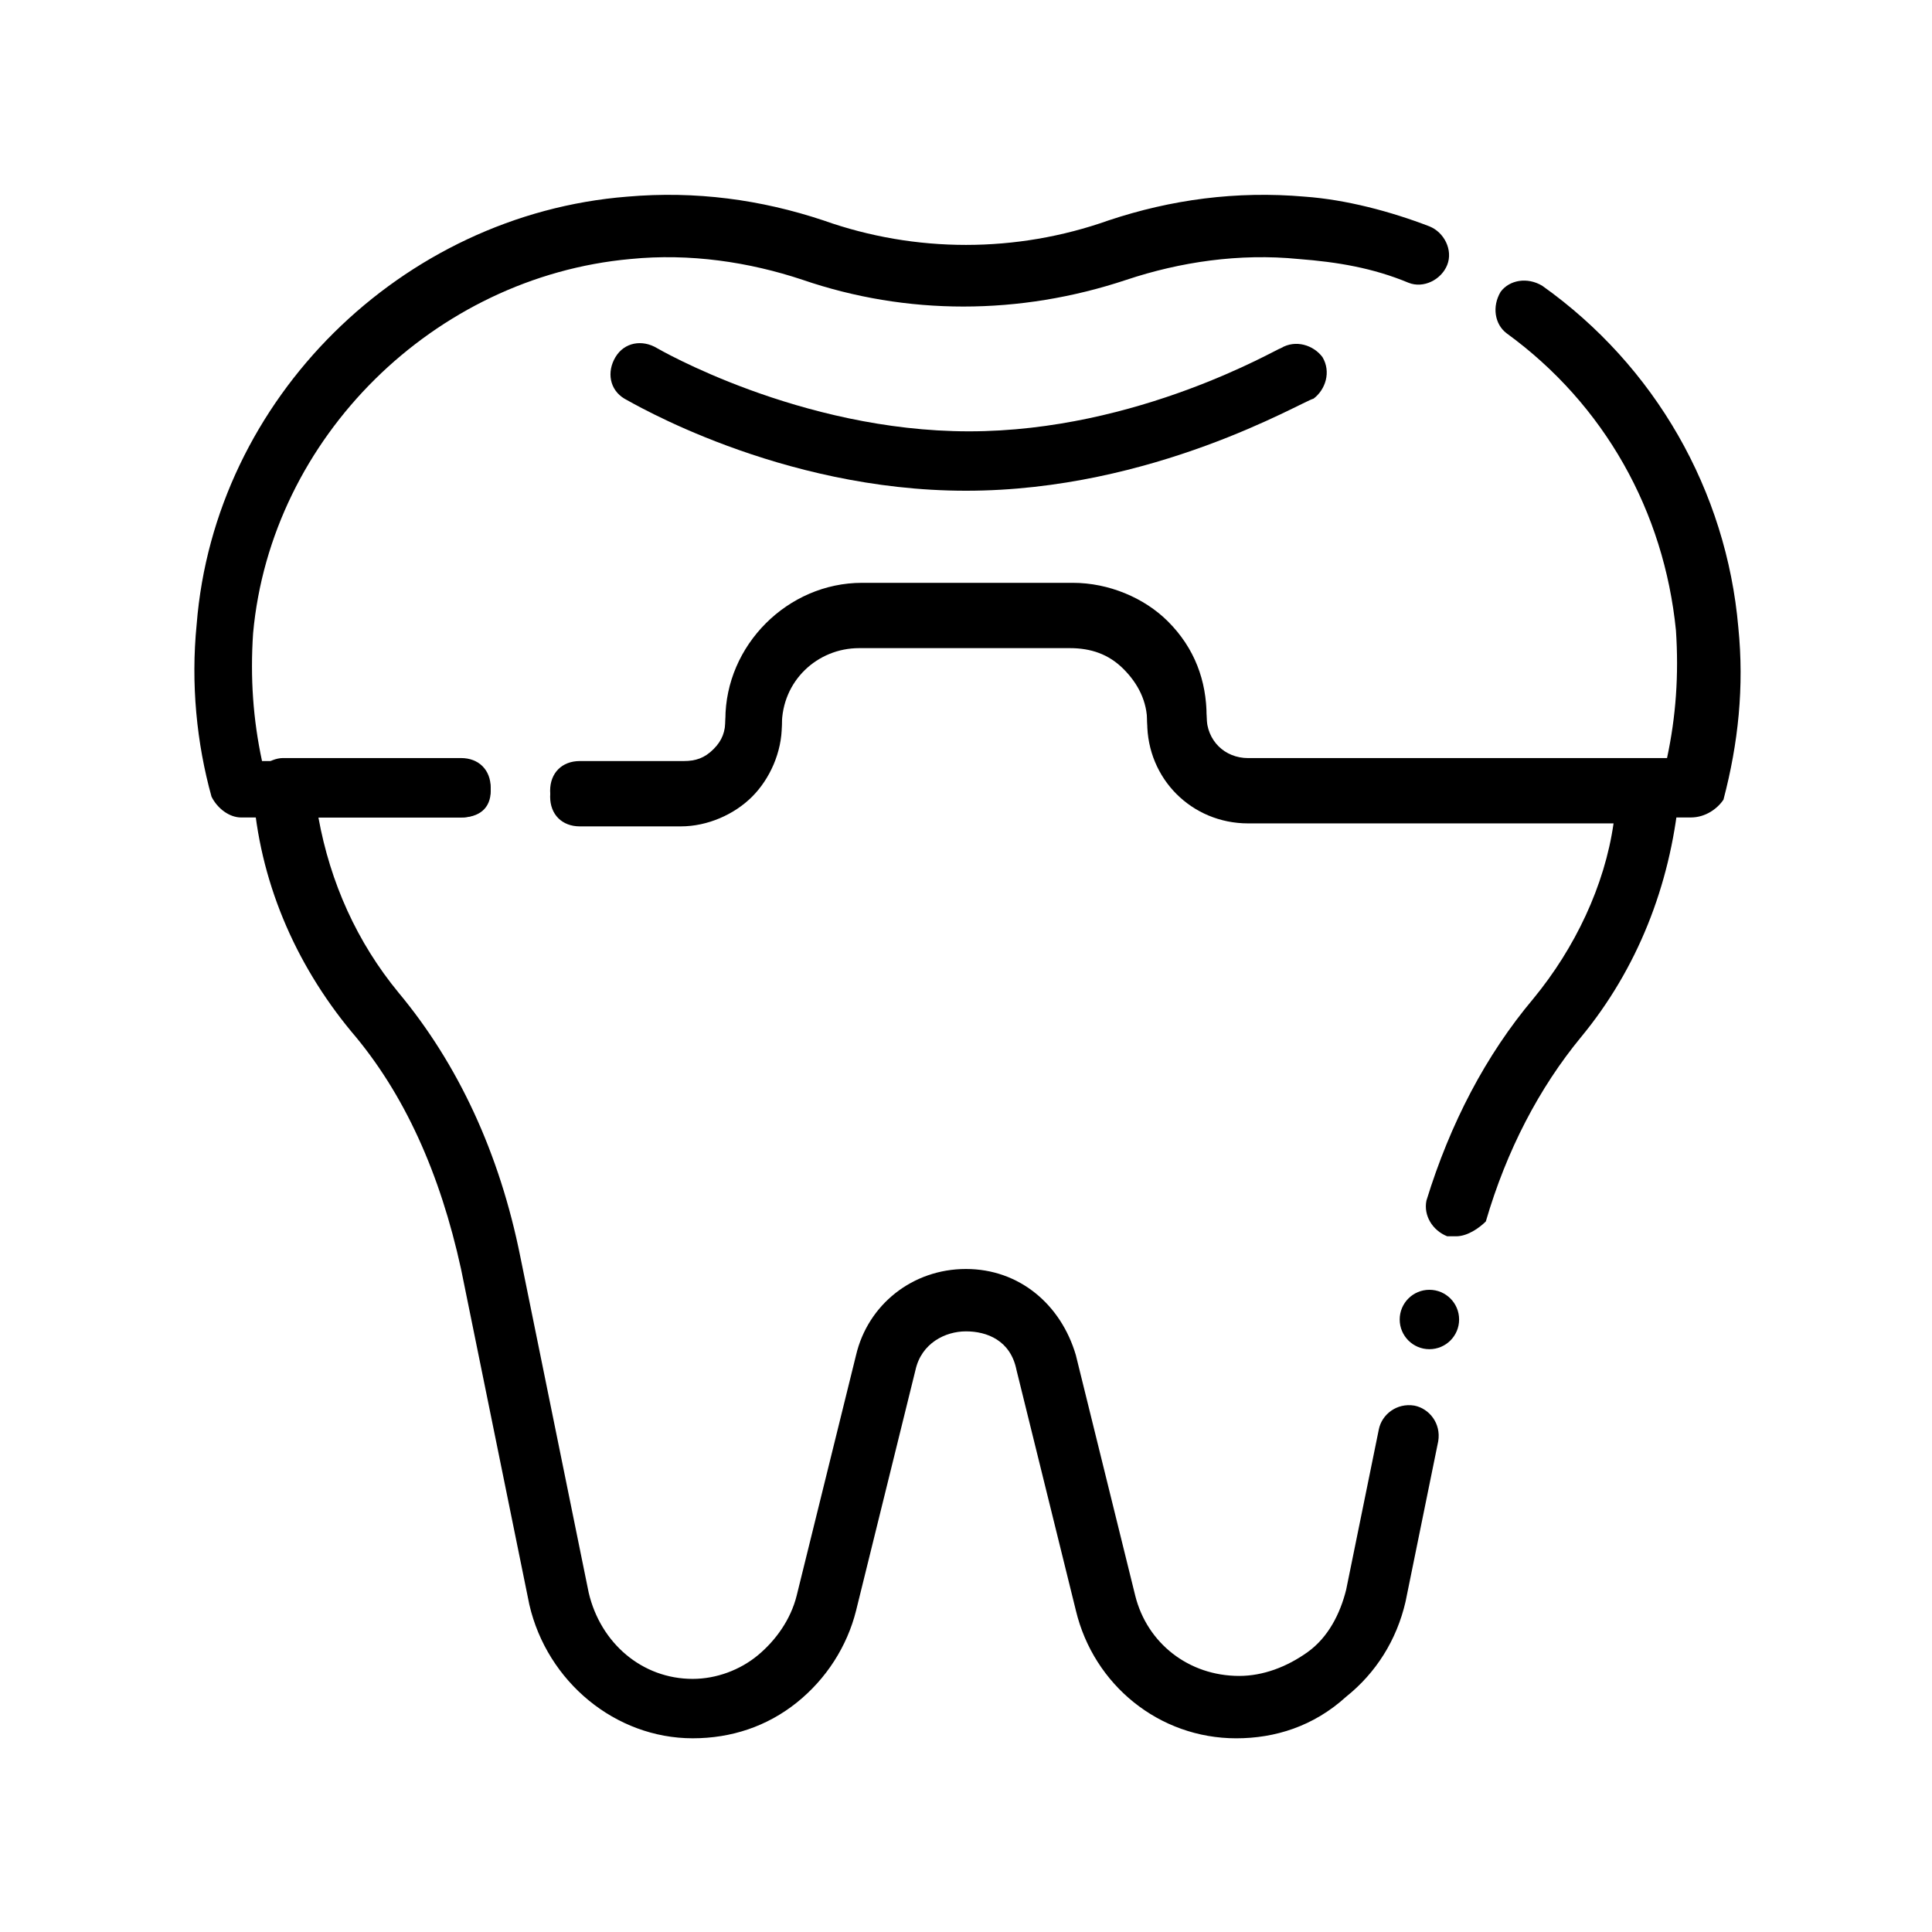
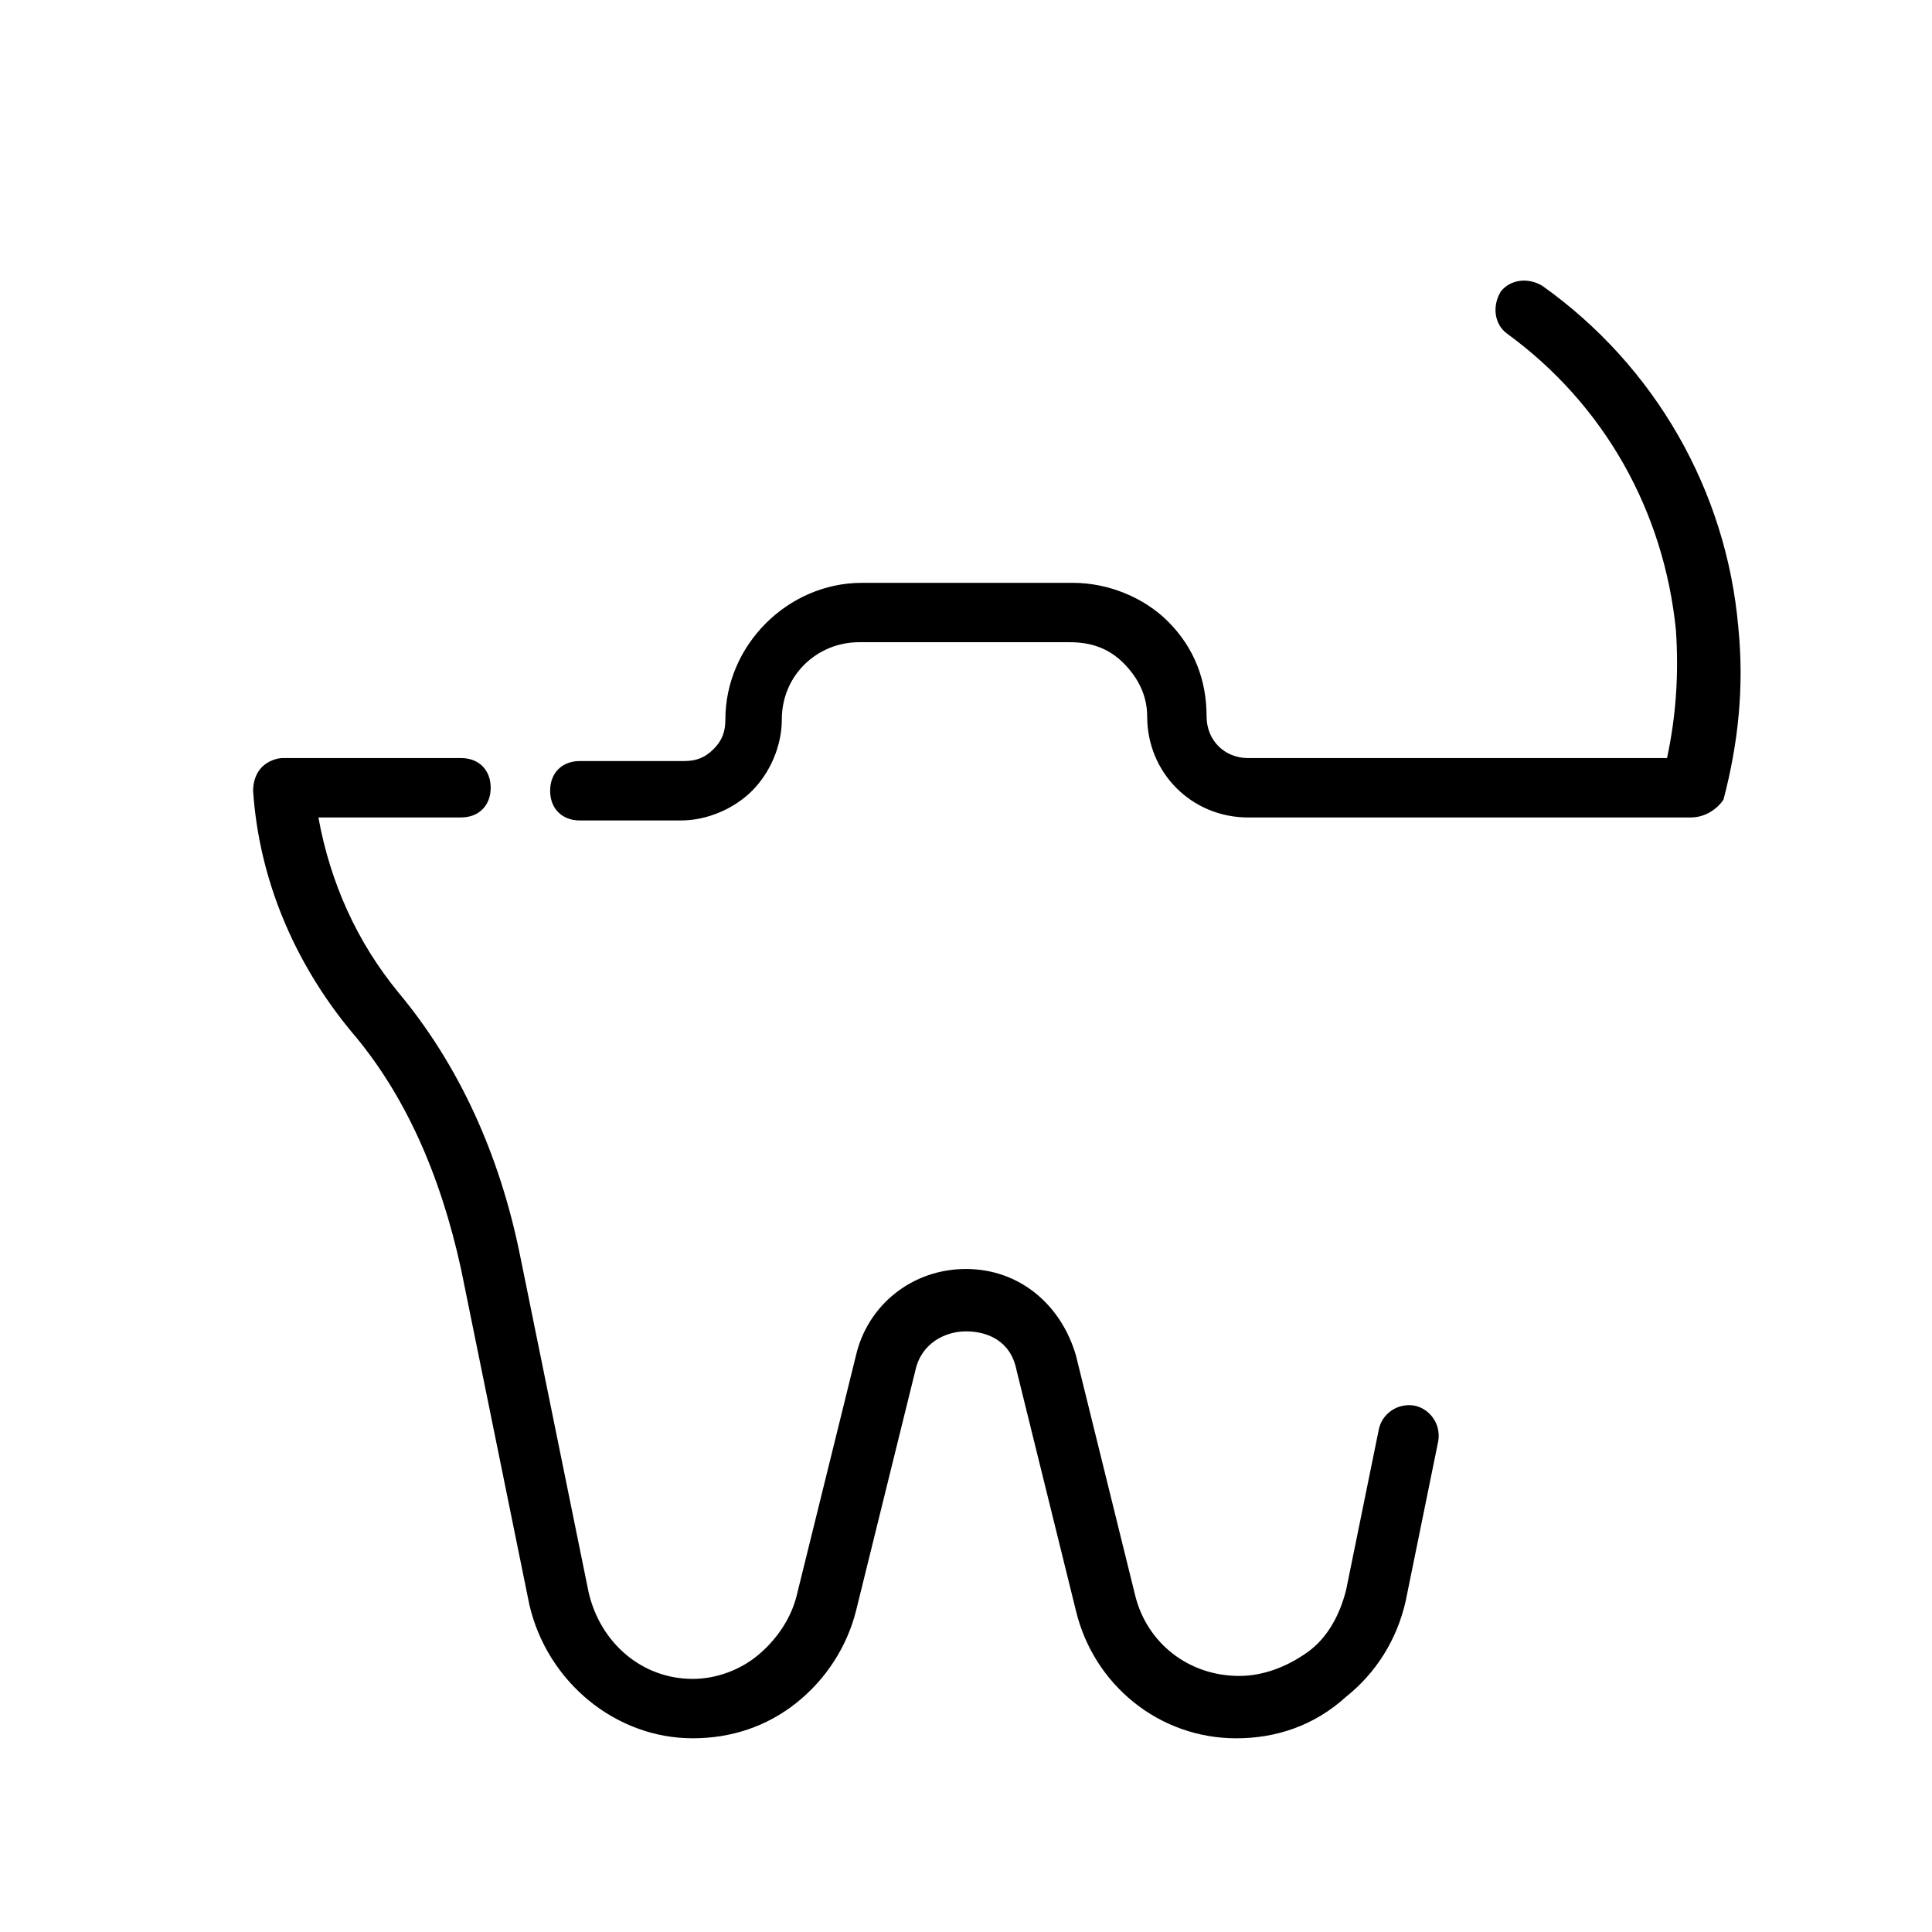
<svg xmlns="http://www.w3.org/2000/svg" fill="#000000" width="800px" height="800px" version="1.1" viewBox="144 144 512 512">
  <g>
    <path d="m471.63 604.67c-20.469 0-37.785-14.168-42.508-33.852l-15.742-63.762c-1.574-7.871-7.871-10.234-13.383-10.234s-11.809 3.148-13.383 10.234l-15.742 63.762c-2.363 9.445-7.871 18.105-15.742 24.402-7.871 6.297-17.32 9.445-27.551 9.445-20.469 0-38.574-14.957-43.297-35.426l-18.105-88.953c-5.512-25.191-14.957-46.445-29.125-62.977-14.957-18.105-24.402-40.148-25.977-63.762 0-2.363 0.789-4.723 2.363-6.297 1.566-1.574 3.926-2.359 5.5-2.359h47.23c4.723 0 7.871 3.148 7.871 7.871s-3.148 7.871-7.871 7.871h-37.785c3.148 17.32 10.234 33.062 21.254 46.445 15.742 18.895 26.766 42.508 32.273 70.062l18.105 88.953c3.148 13.383 14.168 22.828 27.551 22.828 6.297 0 12.594-2.363 17.32-6.297 4.723-3.938 8.66-9.445 10.234-15.742l15.742-63.762c3.148-13.383 14.957-22.828 29.125-22.828 14.168 0 25.191 9.445 29.125 22.828l15.742 63.762c3.148 12.594 14.168 21.254 27.551 21.254 6.297 0 12.594-2.363 18.105-6.297 5.512-3.938 8.66-10.234 10.234-16.531l8.66-42.508c0.789-3.938 4.723-7.086 9.445-6.297 3.938 0.789 7.086 4.723 6.297 9.445l-8.66 42.508c-2.363 10.234-7.871 18.895-15.742 25.191-8.648 7.871-18.883 11.02-29.117 11.02z" />
-     <path d="m529.89 471.63h-2.363c-3.938-1.574-6.297-5.512-5.512-9.445 6.297-20.469 15.742-38.574 28.34-53.531 11.02-13.383 18.895-29.914 21.254-46.445h-96.824c-14.957 0-26.766-11.809-26.766-26.766 0-5.512-2.363-10.234-6.297-14.168-3.938-3.938-8.66-5.512-14.168-5.512h-55.891c-11.02 0-20.469 8.66-20.469 20.469 0 7.086-3.148 14.168-7.871 18.895-4.723 4.723-11.809 7.871-18.895 7.871h-26.762c-4.723 0-7.871-3.148-7.871-7.871s3.148-7.871 7.871-7.871h27.551c3.148 0 5.512-0.789 7.871-3.148 2.363-2.363 3.148-4.723 3.148-7.871 0-19.68 16.531-36.211 36.211-36.211h55.891c9.445 0 18.895 3.938 25.191 10.234 7.086 7.086 10.234 15.742 10.234 25.191 0 6.297 4.723 11.02 11.02 11.02l106.27-0.004c2.363 0 3.938 0.789 5.512 2.363 1.574 1.574 2.363 3.938 2.363 6.297-2.363 23.617-11.02 45.656-25.977 63.762-11.02 13.383-19.68 29.914-25.191 48.805-1.578 1.578-4.727 3.938-7.875 3.938z" />
-     <path d="m400 274.05c-49.594 0-88.953-23.617-90.527-24.402-3.938-2.363-4.723-7.086-2.363-11.02 2.363-3.938 7.086-4.723 11.02-2.363 0 0 37.785 22.043 82.656 22.043s81.867-22.043 82.656-22.043c3.938-2.363 8.66-0.789 11.02 2.363 2.363 3.938 0.789 8.66-2.363 11.02-3.144 0.785-42.504 24.402-92.098 24.402z" />
    <path d="m592.07 360.64h-117.29c-14.957 0-26.766-11.809-26.766-26.766 0-5.512-2.363-10.234-6.297-14.168-3.938-3.938-8.66-5.512-14.168-5.512h-55.891c-11.02 0-20.469 8.66-20.469 20.469 0 7.086-3.148 14.168-7.871 18.895-4.723 4.723-11.809 7.871-18.895 7.871h-26.762c-4.723 0-7.871-3.148-7.871-7.871 0-4.723 3.148-7.871 7.871-7.871h27.551c3.148 0 5.512-0.789 7.871-3.148 2.363-2.363 3.148-4.723 3.148-7.871 0-19.68 16.531-36.211 36.211-36.211h55.891c9.445 0 18.895 3.938 25.191 10.234 7.086 7.086 10.234 15.742 10.234 25.191 0 6.297 4.723 11.02 11.02 11.02h111c2.363-11.02 3.148-22.043 2.363-33.852-3.148-31.488-18.895-59.828-44.871-78.719-3.148-2.363-3.938-7.086-1.574-11.02 2.363-3.148 7.086-3.938 11.02-1.574 29.914 21.254 48.805 54.316 51.957 90.527 1.574 15.742 0 30.699-3.938 45.656-1.574 2.359-4.723 4.719-8.66 4.719z" />
-     <path d="m266.18 360.64h-58.254c-3.148 0-6.297-2.363-7.871-5.512-3.938-14.168-5.512-29.914-3.938-45.656 4.723-59.824 54.316-108.63 114.14-113.36 18.105-1.574 35.426 0.789 51.957 6.297 24.402 8.66 51.168 8.66 75.57 0 16.531-5.512 33.852-7.871 51.957-6.297 11.02 0.789 22.828 3.938 33.062 7.871 3.938 1.574 6.297 6.297 4.723 10.234-1.574 3.938-6.297 6.297-10.234 4.723-9.445-3.938-18.895-5.512-29.125-6.297-15.742-1.574-31.488 0.789-45.656 5.512-28.34 9.445-58.254 9.445-85.805 0-14.168-4.723-29.914-7.086-45.656-5.512-51.957 4.723-95.25 47.23-99.977 99.188-0.789 11.809 0 22.828 2.363 33.852l52.738-0.004c4.723 0 7.871 3.148 7.871 7.871 0 4.727-3.148 7.086-7.871 7.086z" />
-     <path d="m530.68 493.68c0 4.348-3.527 7.871-7.875 7.871-4.348 0-7.871-3.523-7.871-7.871 0-4.348 3.523-7.871 7.871-7.871 4.348 0 7.875 3.523 7.875 7.871" />
  </g>
</svg>